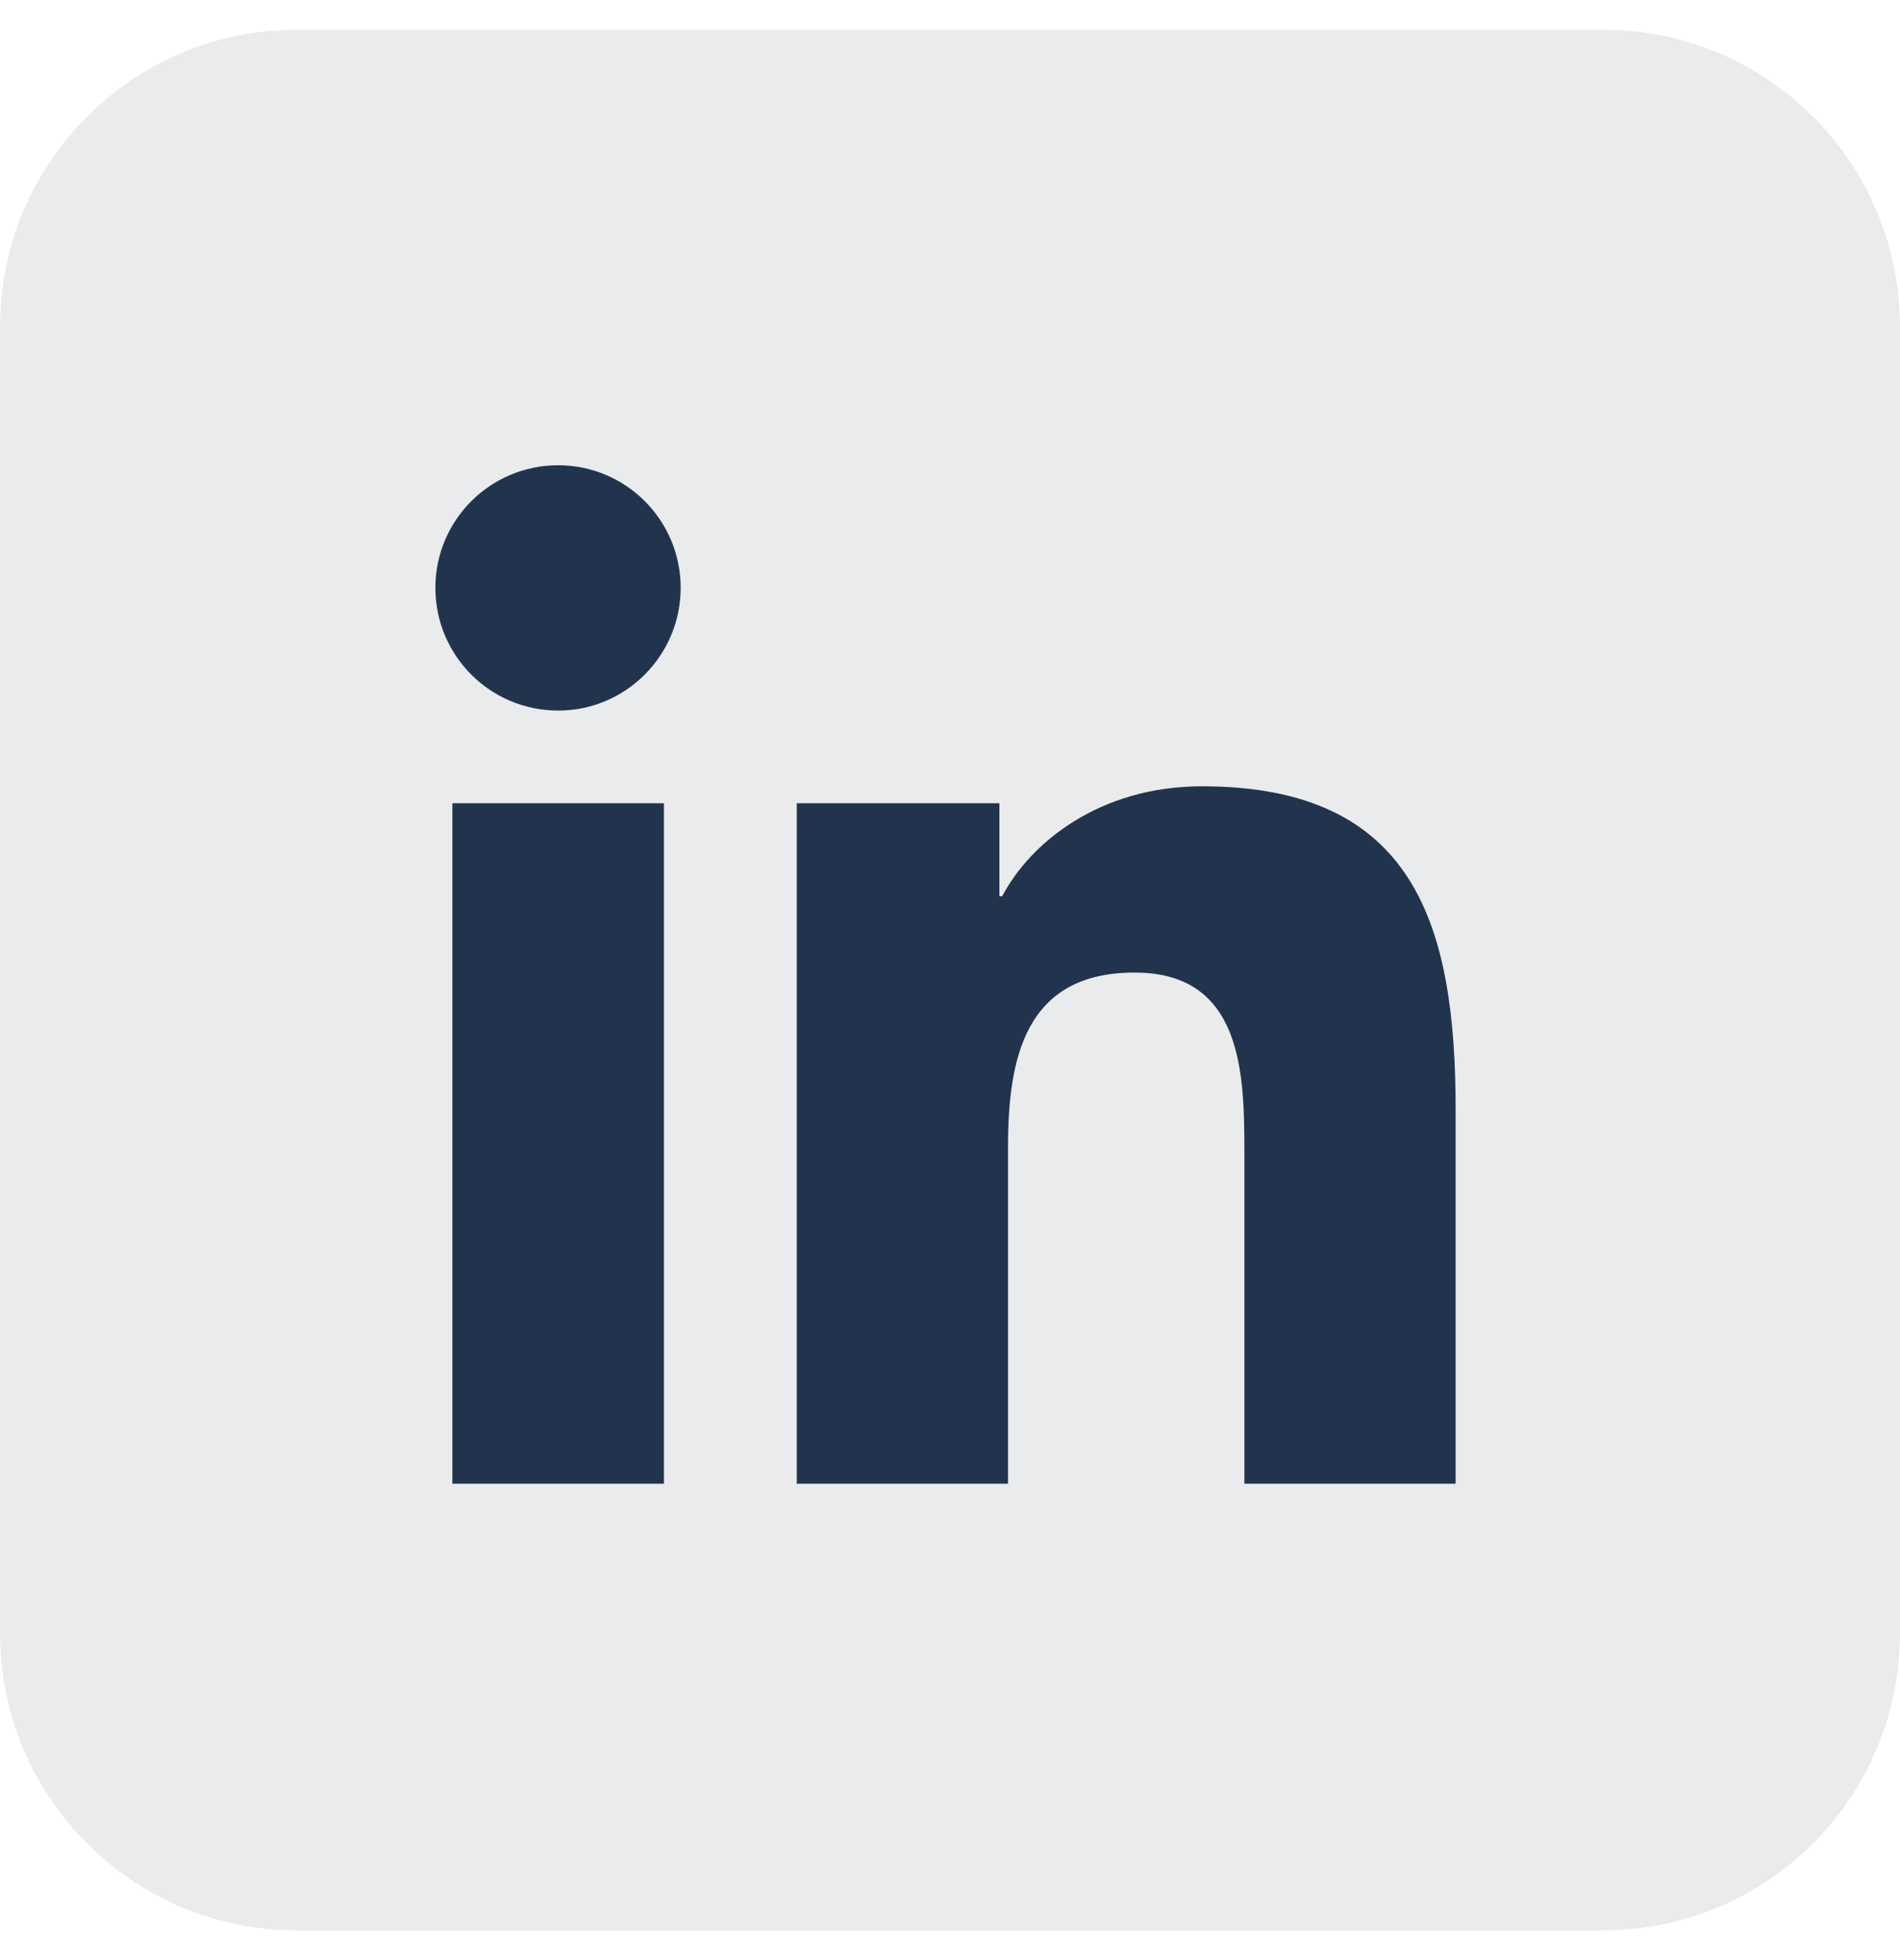
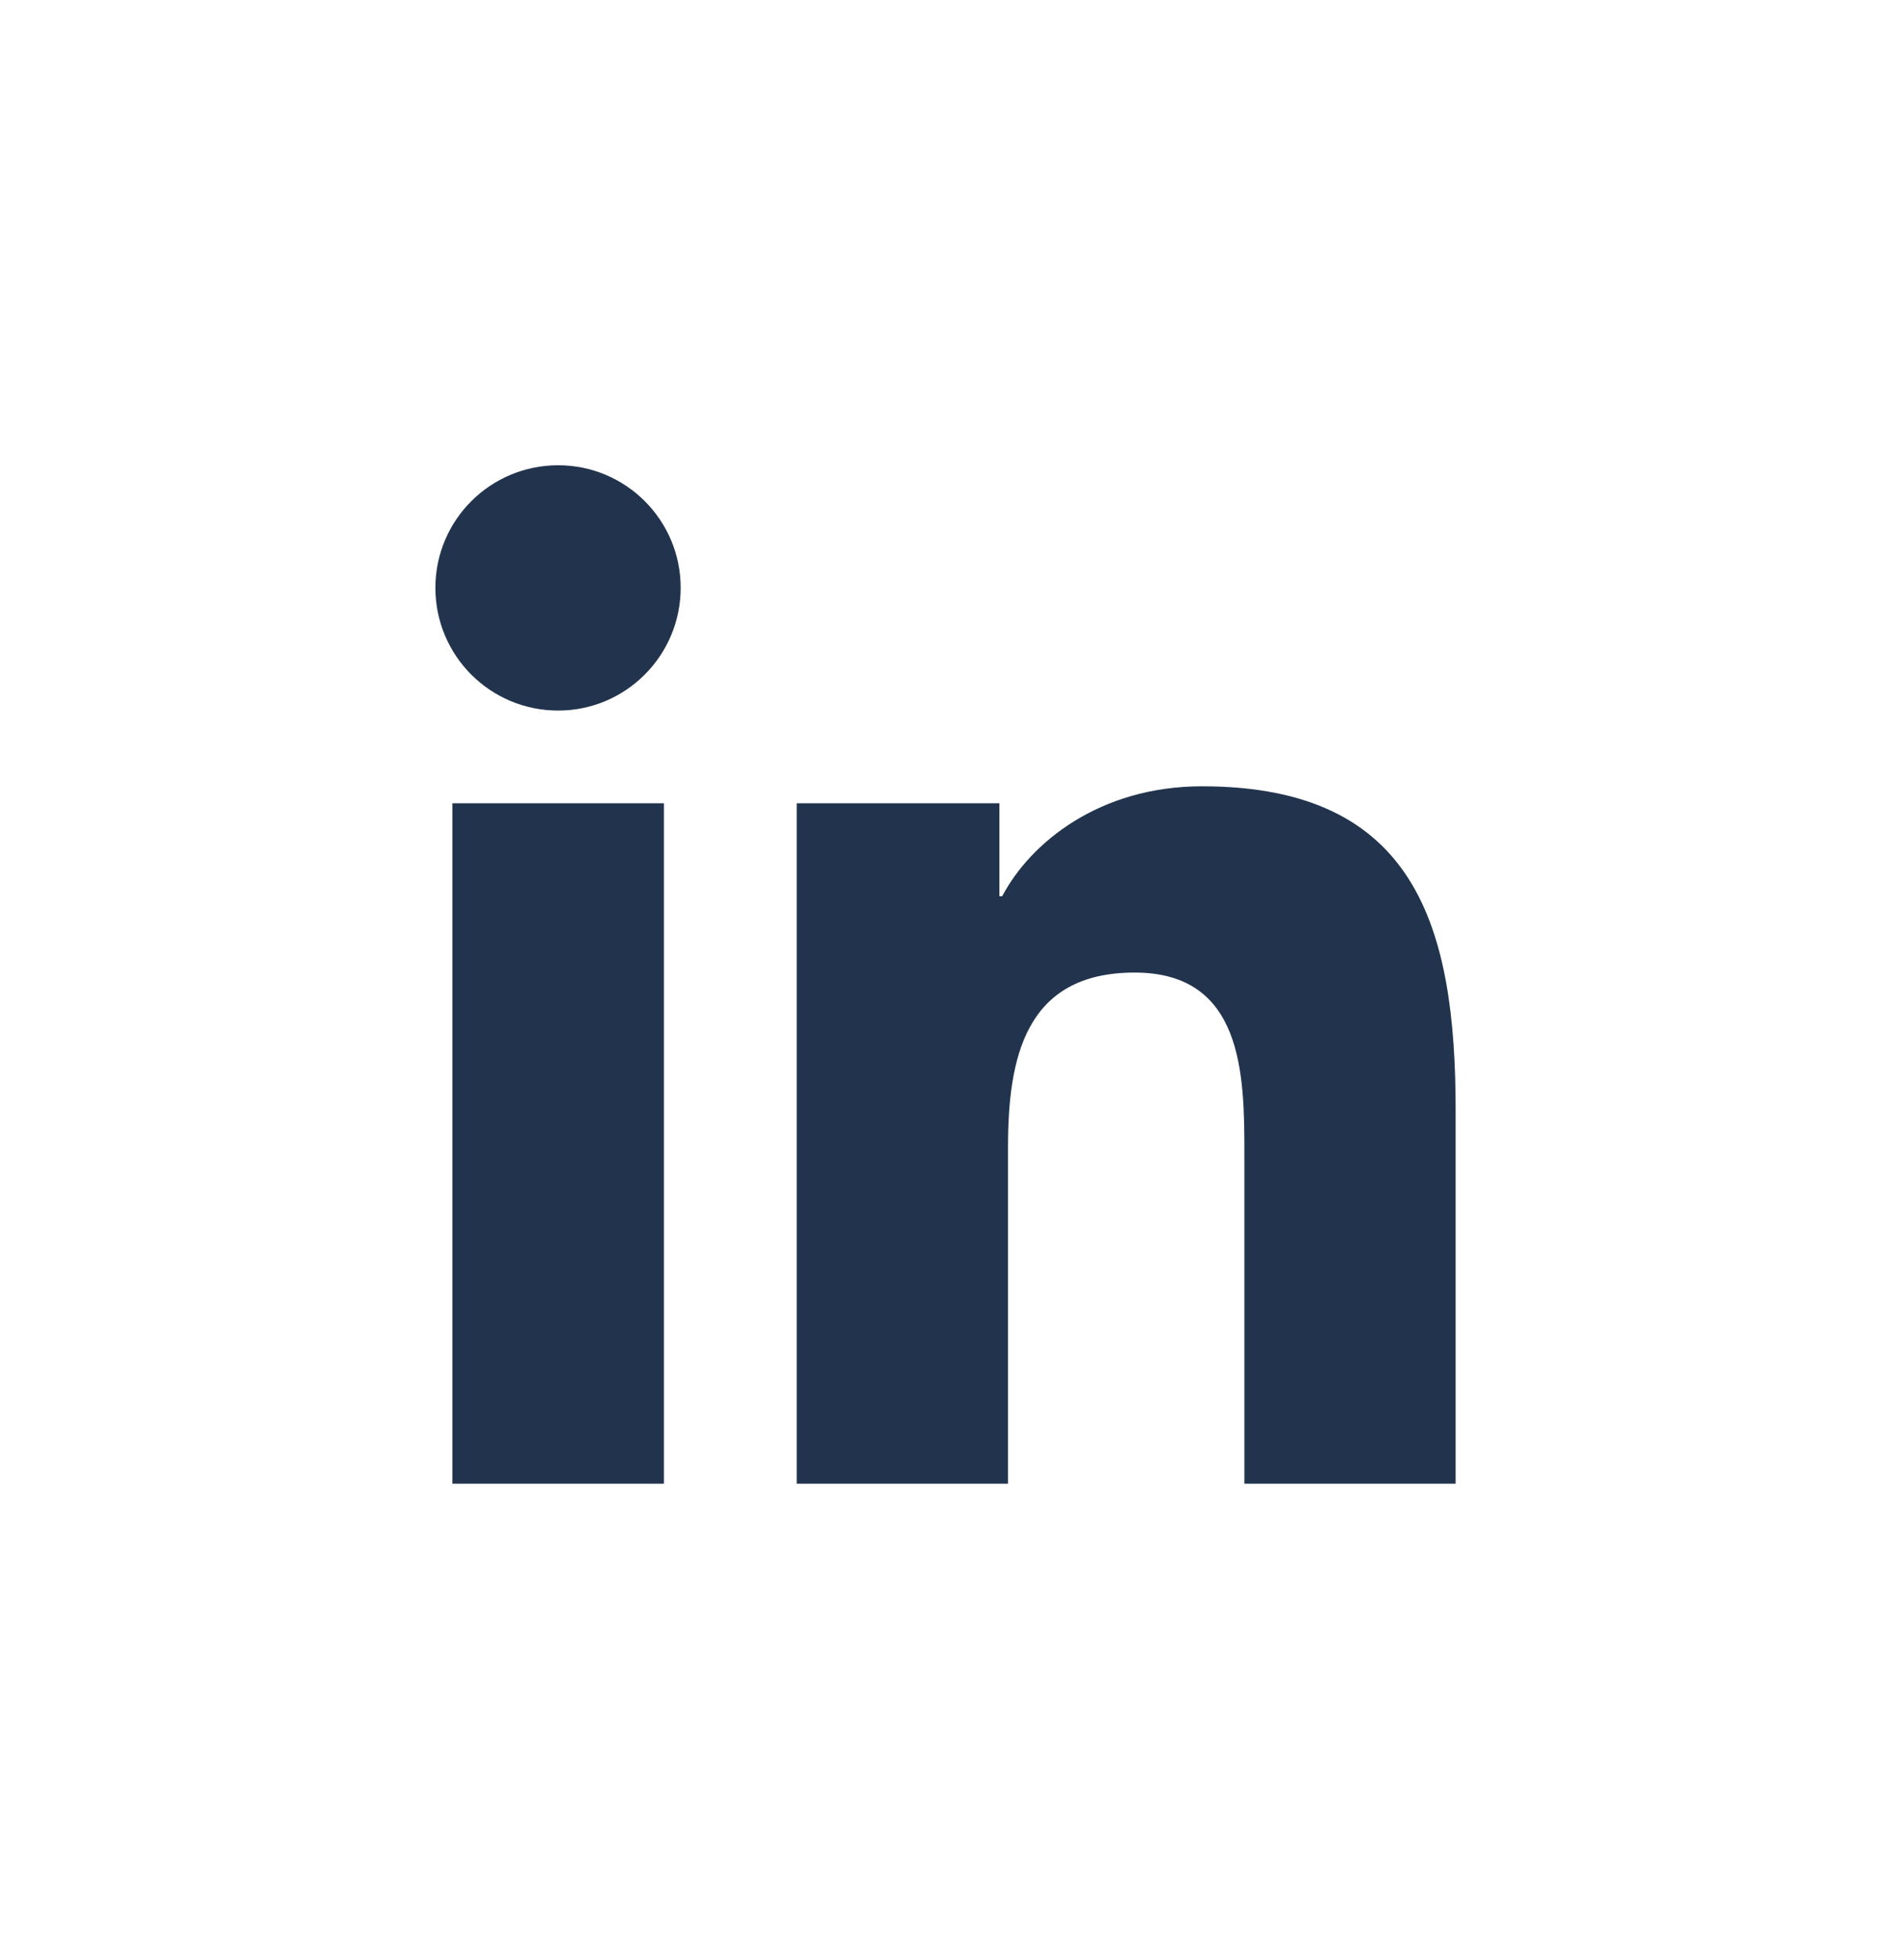
<svg xmlns="http://www.w3.org/2000/svg" width="32" height="33" viewBox="0 0 32 33" fill="none">
-   <path opacity="0.1" d="M27 0.5H5C2.239 0.5 0 2.739 0 5.5V27.5C0 30.261 2.239 32.5 5 32.5H27C29.761 32.5 32 30.261 32 27.5V5.5C32 2.739 29.761 0.5 27 0.5Z" fill="#22344D" />
  <path fill-rule="evenodd" clip-rule="evenodd" d="M24.516 24.98H20.958V19.411C20.958 18.085 20.934 16.374 19.11 16.374C17.259 16.374 16.977 17.822 16.977 19.318V24.98H13.419V13.524H16.832V15.089H16.879C17.352 14.19 18.515 13.238 20.245 13.238C23.851 13.238 24.516 15.61 24.516 18.694V24.98ZM9.401 11.963C8.257 11.963 7.333 11.04 7.333 9.896C7.333 8.757 8.257 7.833 9.401 7.833C10.54 7.833 11.464 8.757 11.464 9.896C11.464 11.035 10.54 11.963 9.401 11.963ZM11.182 24.98H7.619V13.524H11.182V24.98Z" fill="#22344D" />
</svg>